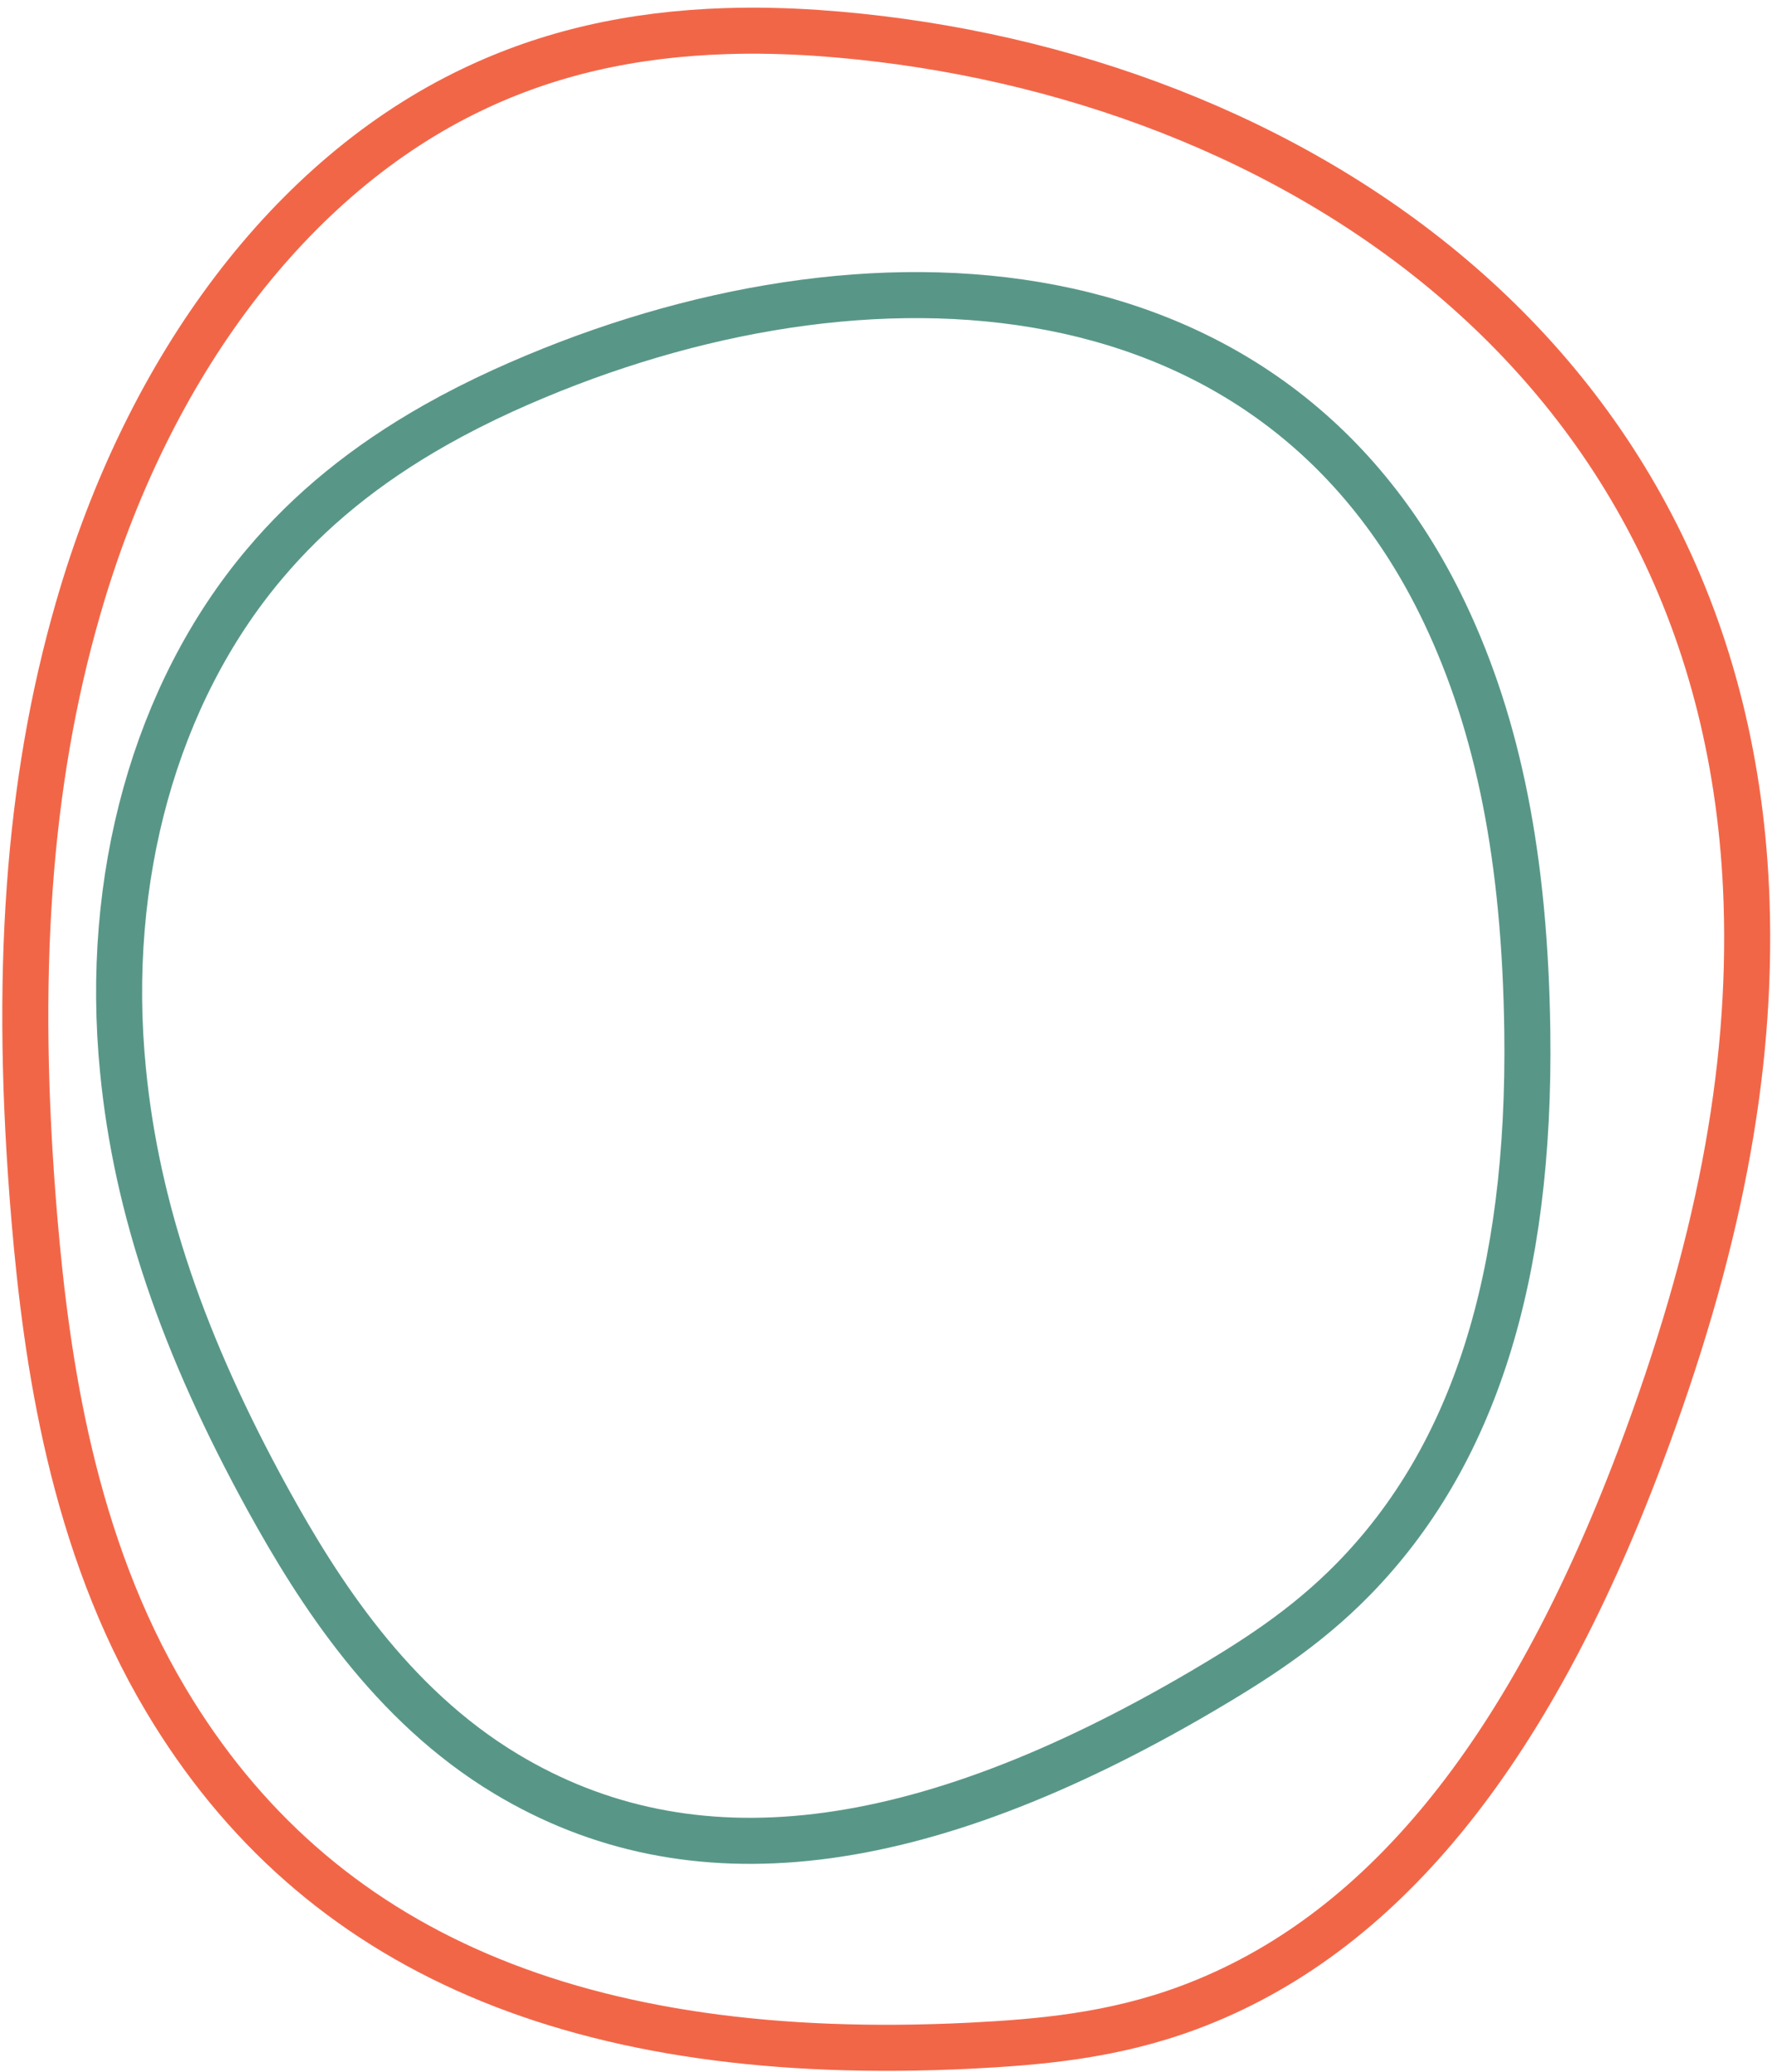
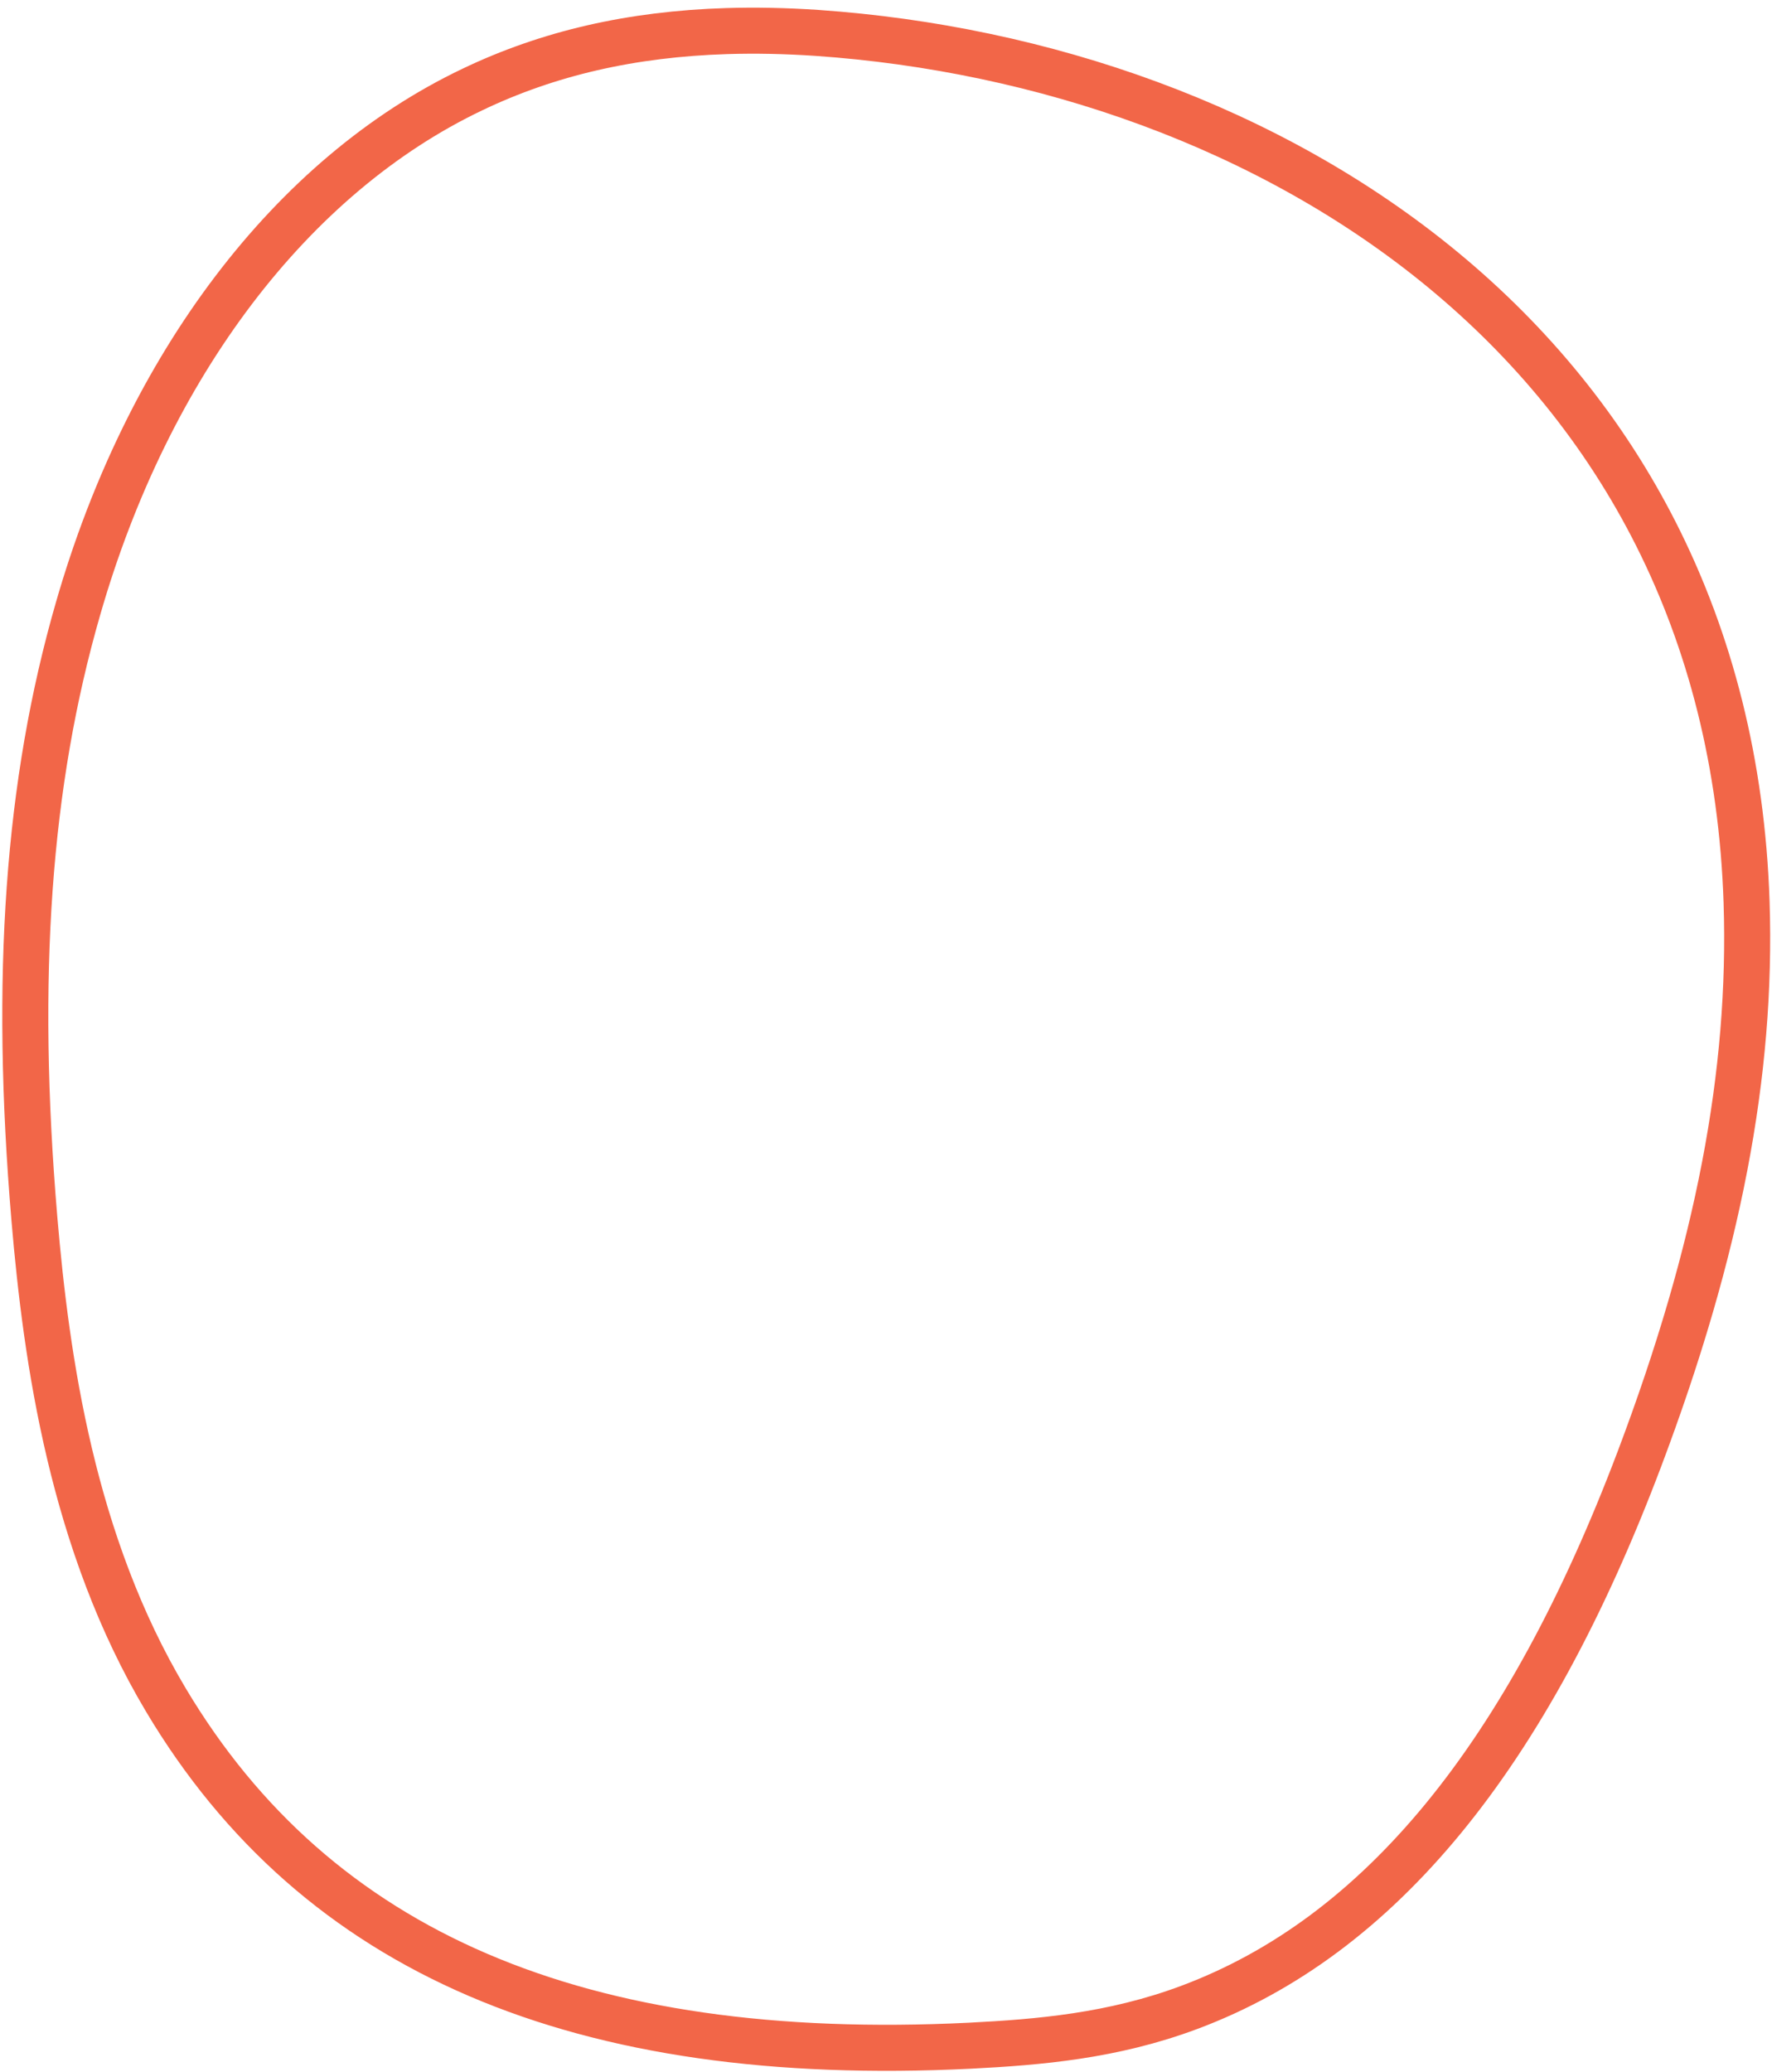
<svg xmlns="http://www.w3.org/2000/svg" width="231" height="270" viewBox="0 0 231 270" fill="none">
  <path d="M213.725 190.091C223.982 162.929 228.413 139.879 227.687 117.572C225.295 44.94 165.108 8.346 106.493 4.288C102.411 4.012 98.437 3.934 94.726 4.05C82.323 4.437 71.468 6.931 61.566 11.673C38.039 22.885 19.294 47.571 10.169 79.332C3.615 102.026 1.82 127.291 4.484 158.827C6.057 177.277 9.417 201.072 21.633 221.528C41.286 254.469 75.566 269.078 126.447 266.566C135.41 266.105 145.019 265.322 155.067 261.563C179.846 252.287 199.039 228.938 213.725 190.091Z" stroke="#F26648" stroke-width="6" stroke-miterlimit="10" />
-   <path d="M199.101 134.386C198.793 111.993 195.365 94.669 188.334 79.875C165.416 31.713 110.169 30.625 65.558 50.914C62.454 52.332 59.487 53.841 56.771 55.377C47.693 60.513 40.377 66.464 34.42 73.561C20.253 90.386 13.551 114.44 16.036 139.497C17.787 157.414 23.812 175.2 34.967 195.472C41.503 207.326 50.92 222.092 65.926 231.121C90.078 245.667 119.73 242.073 156.698 220.381C163.205 216.547 170.096 212.243 176.447 205.752C192.106 189.744 199.528 166.418 199.101 134.386Z" stroke="#589788" stroke-width="6" stroke-miterlimit="10" />
</svg>